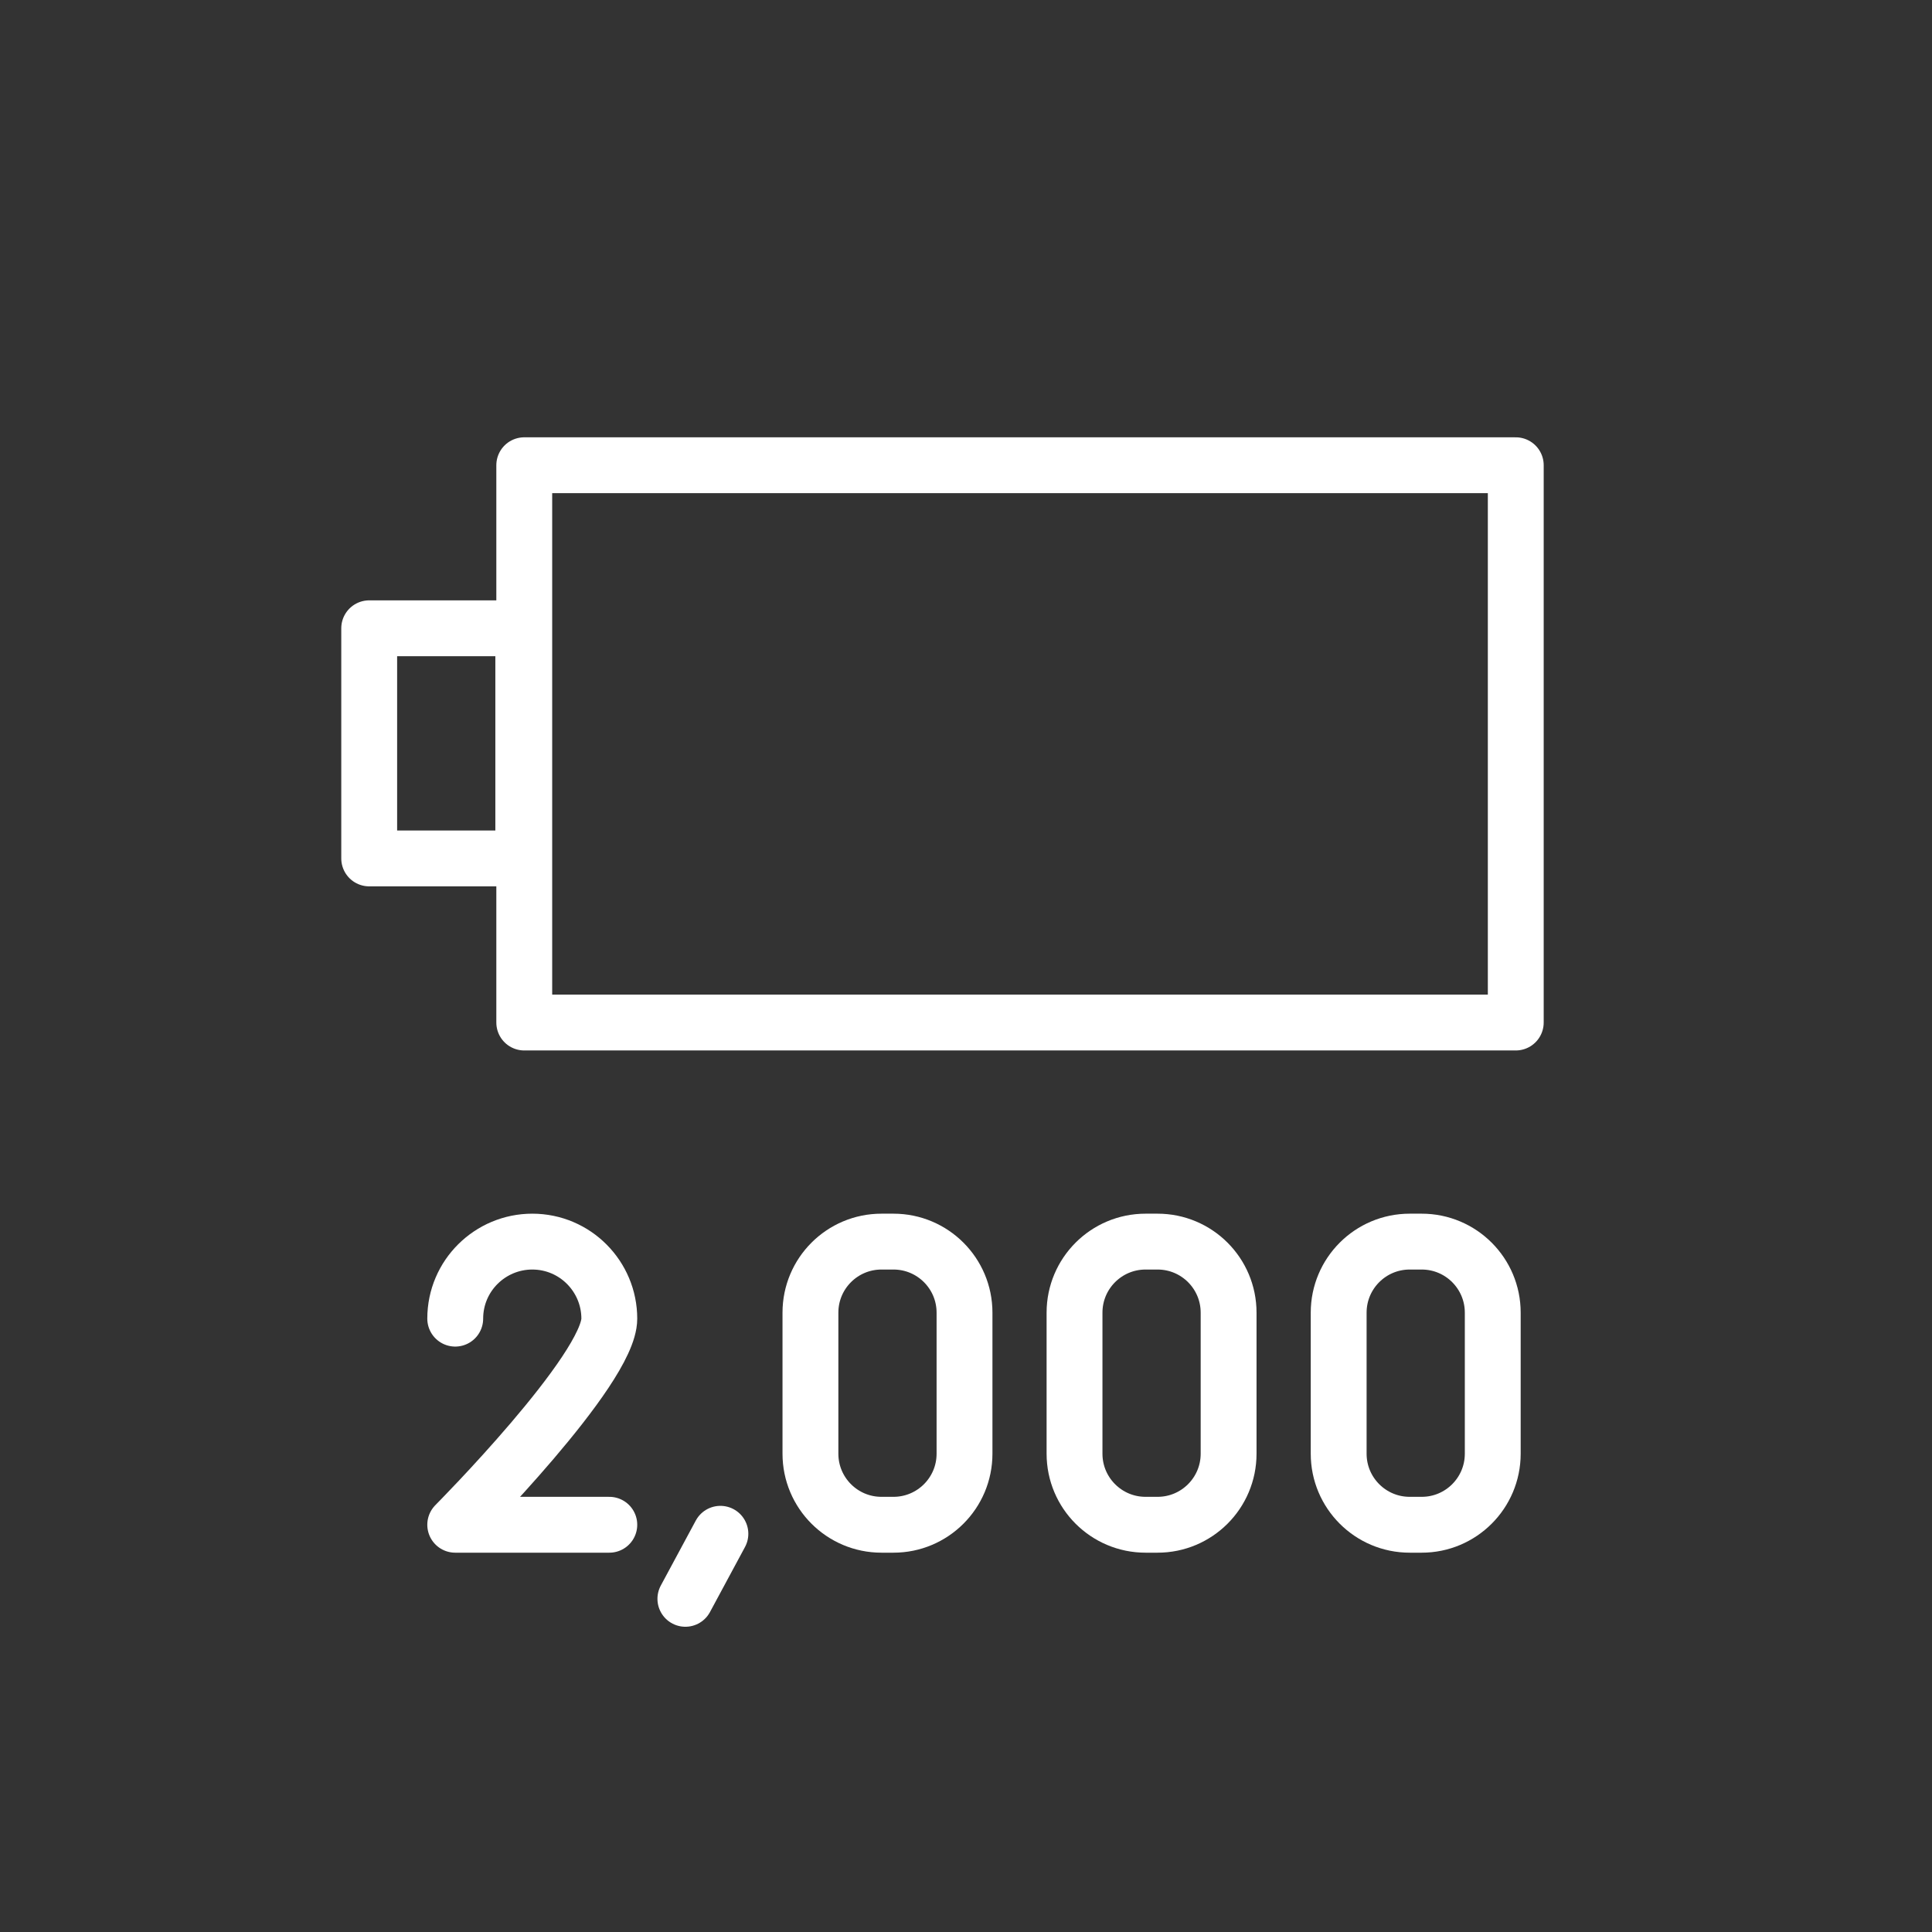
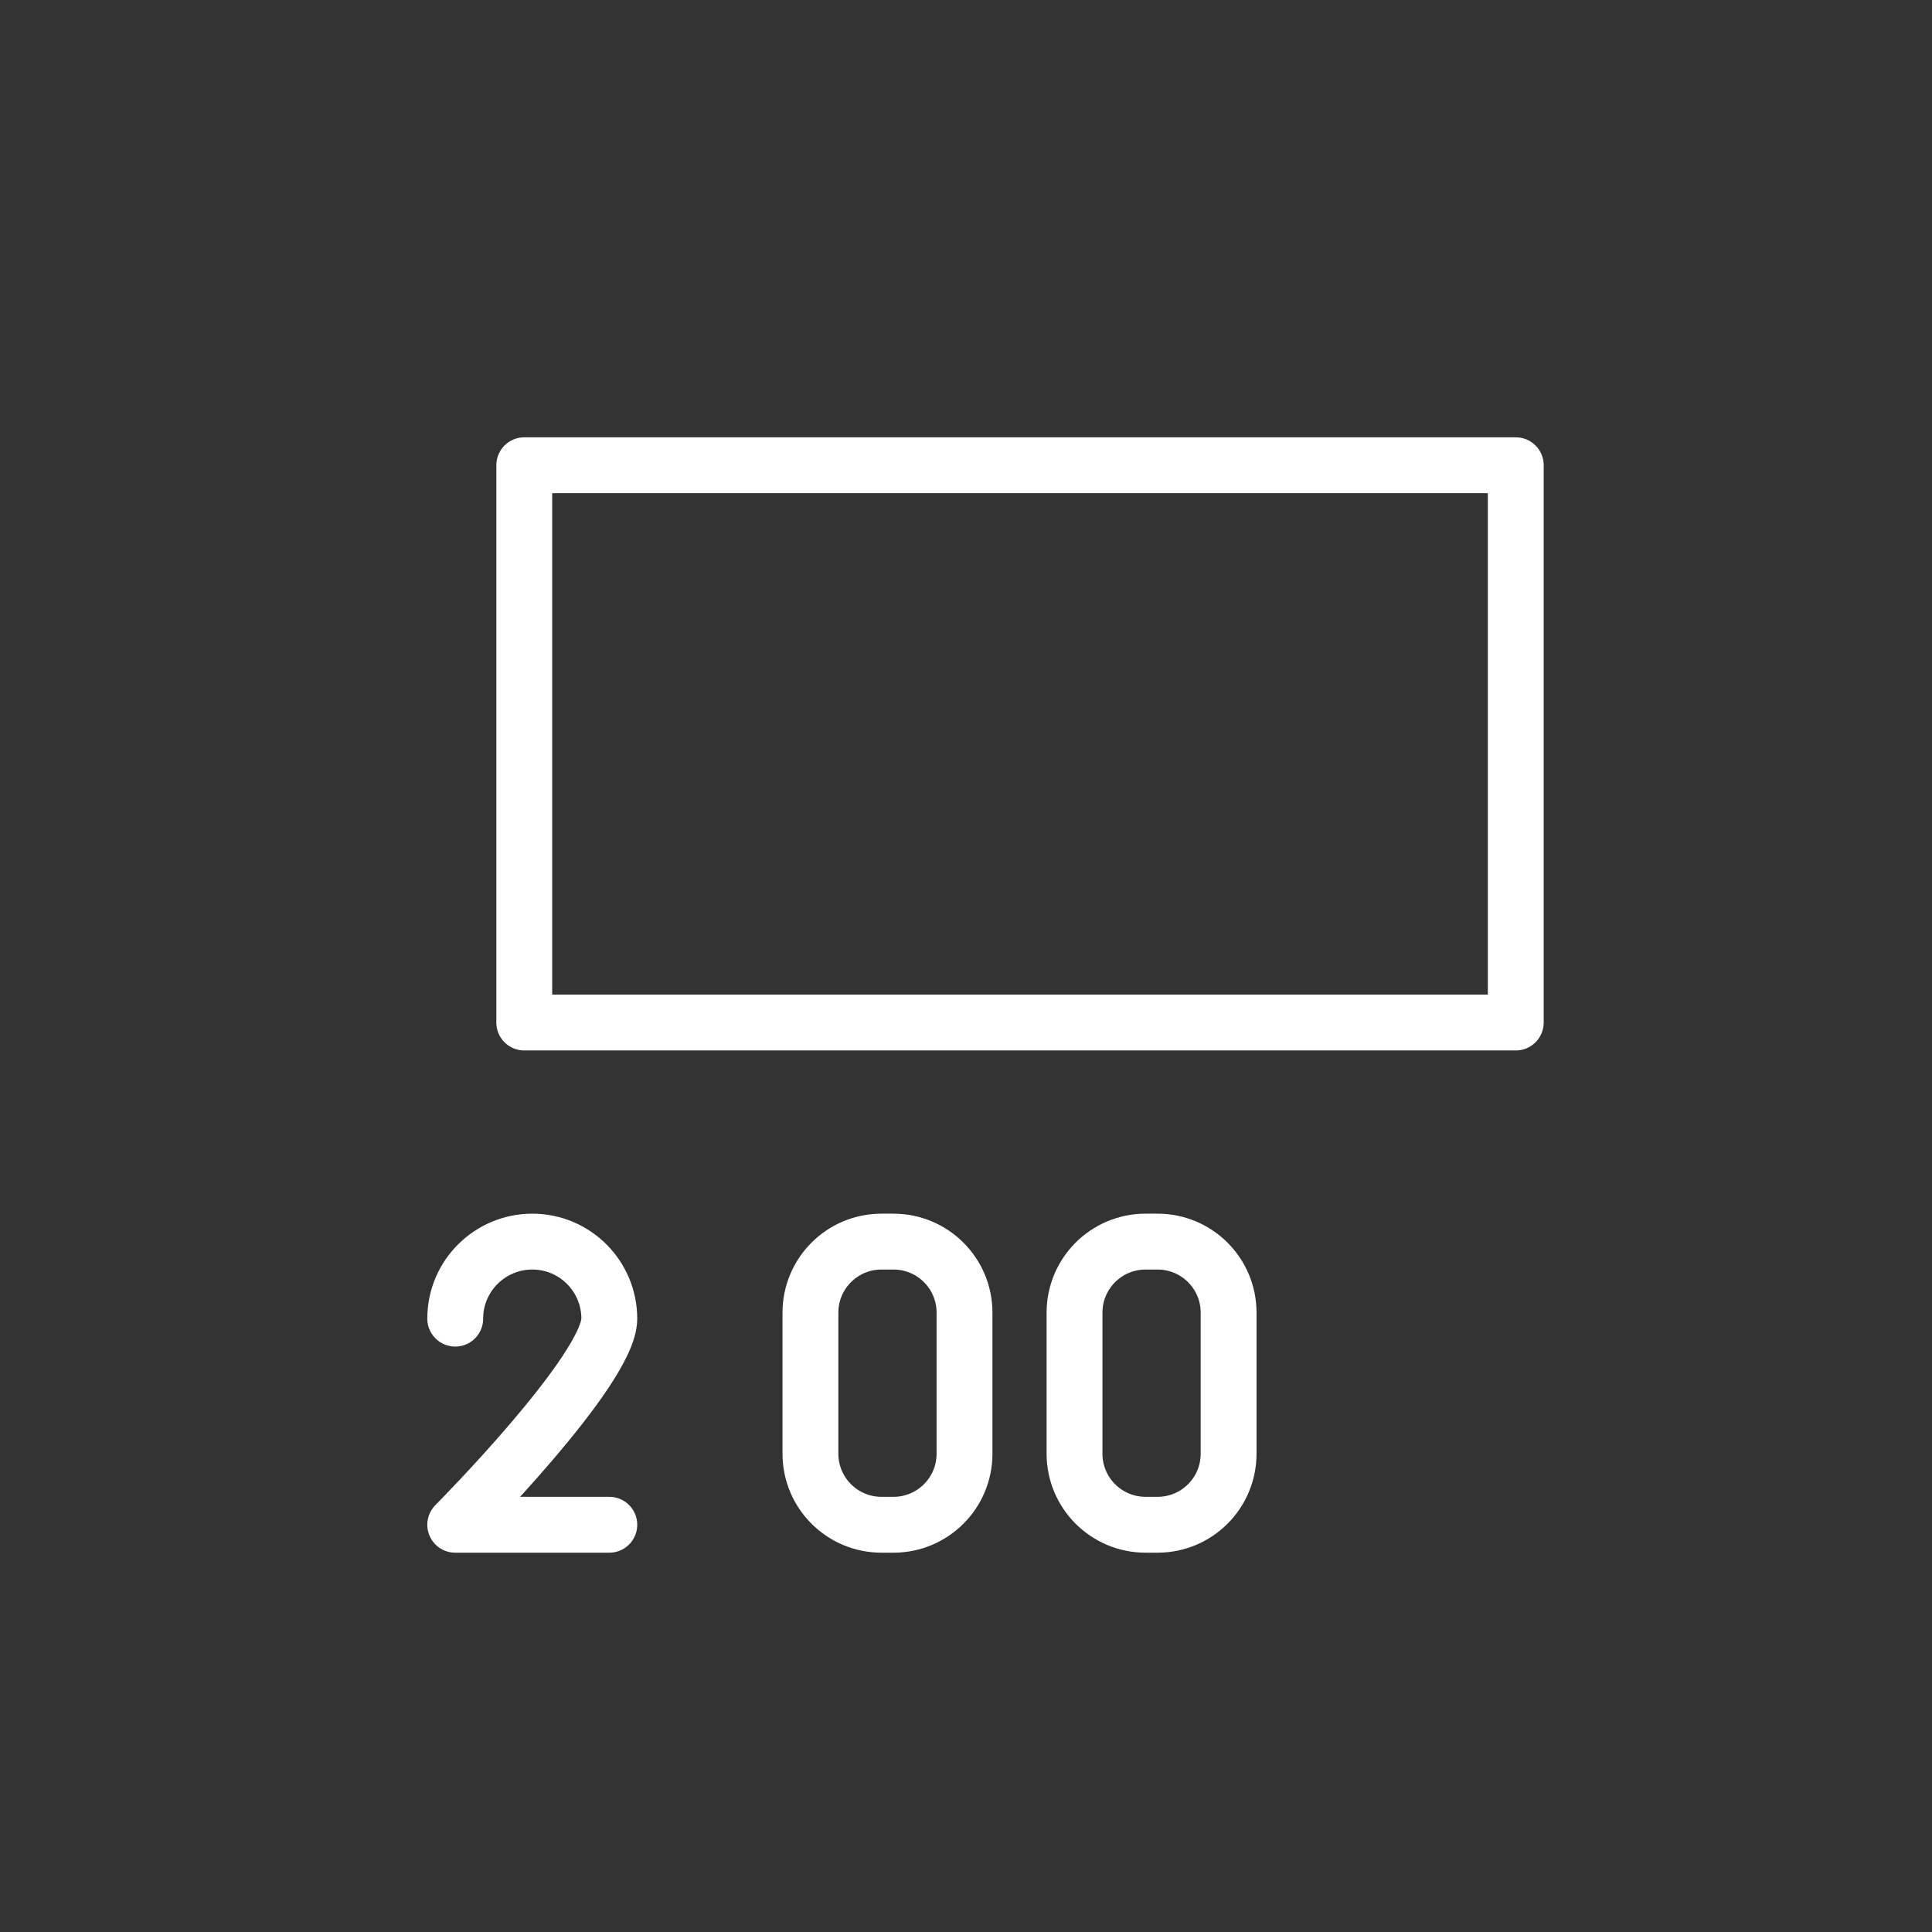
<svg xmlns="http://www.w3.org/2000/svg" width="104" height="104" viewBox="0 0 104 104" fill="none">
  <rect x="0" y="0" width="104" height="104" fill="#333333" stroke="none" />
  <mask id="mask0_29_2875" style="mask-type:luminance" maskUnits="userSpaceOnUse" x="0" y="0" width="104" height="104">
    <path d="M104 0H0V104H104V0Z" fill="white" />
  </mask>
  <g mask="url(#mask0_29_2875)">
    <path d="M81.594 25.044H28.221V55.043H81.594V25.044Z" stroke="white" stroke-width="3.007" stroke-linecap="round" stroke-linejoin="round" />
-     <path d="M28.168 33.821H19.874V46.209H28.168V33.821Z" stroke="white" stroke-width="3.007" stroke-linecap="round" stroke-linejoin="round" />
    <path d="M24.505 70.983C24.505 68.667 26.39 66.836 28.652 66.836C30.968 66.836 32.799 68.721 32.799 70.983C32.799 73.73 24.505 82.078 24.505 82.078H32.799" stroke="white" stroke-width="3.007" stroke-linecap="round" stroke-linejoin="round" />
-     <path d="M36.894 86.065L38.779 82.564" stroke="white" stroke-width="3.007" stroke-linecap="round" stroke-linejoin="round" />
    <path d="M48.096 66.836H47.45C45.338 66.836 43.626 68.548 43.626 70.66V78.254C43.626 80.366 45.338 82.078 47.45 82.078H48.096C50.208 82.078 51.92 80.366 51.92 78.254V70.66C51.92 68.548 50.208 66.836 48.096 66.836Z" stroke="white" stroke-width="3.007" stroke-linecap="round" stroke-linejoin="round" />
    <path d="M62.312 66.836H61.666C59.554 66.836 57.842 68.548 57.842 70.66V78.254C57.842 80.366 59.554 82.078 61.666 82.078H62.312C64.424 82.078 66.136 80.366 66.136 78.254V70.66C66.136 68.548 64.424 66.836 62.312 66.836Z" stroke="white" stroke-width="3.007" stroke-linecap="round" stroke-linejoin="round" />
-     <path d="M76.531 66.836H75.885C73.773 66.836 72.061 68.548 72.061 70.66V78.254C72.061 80.366 73.773 82.078 75.885 82.078H76.531C78.643 82.078 80.355 80.366 80.355 78.254V70.66C80.355 68.548 78.643 66.836 76.531 66.836Z" stroke="white" stroke-width="3.007" stroke-linecap="round" stroke-linejoin="round" />
  </g>
</svg>